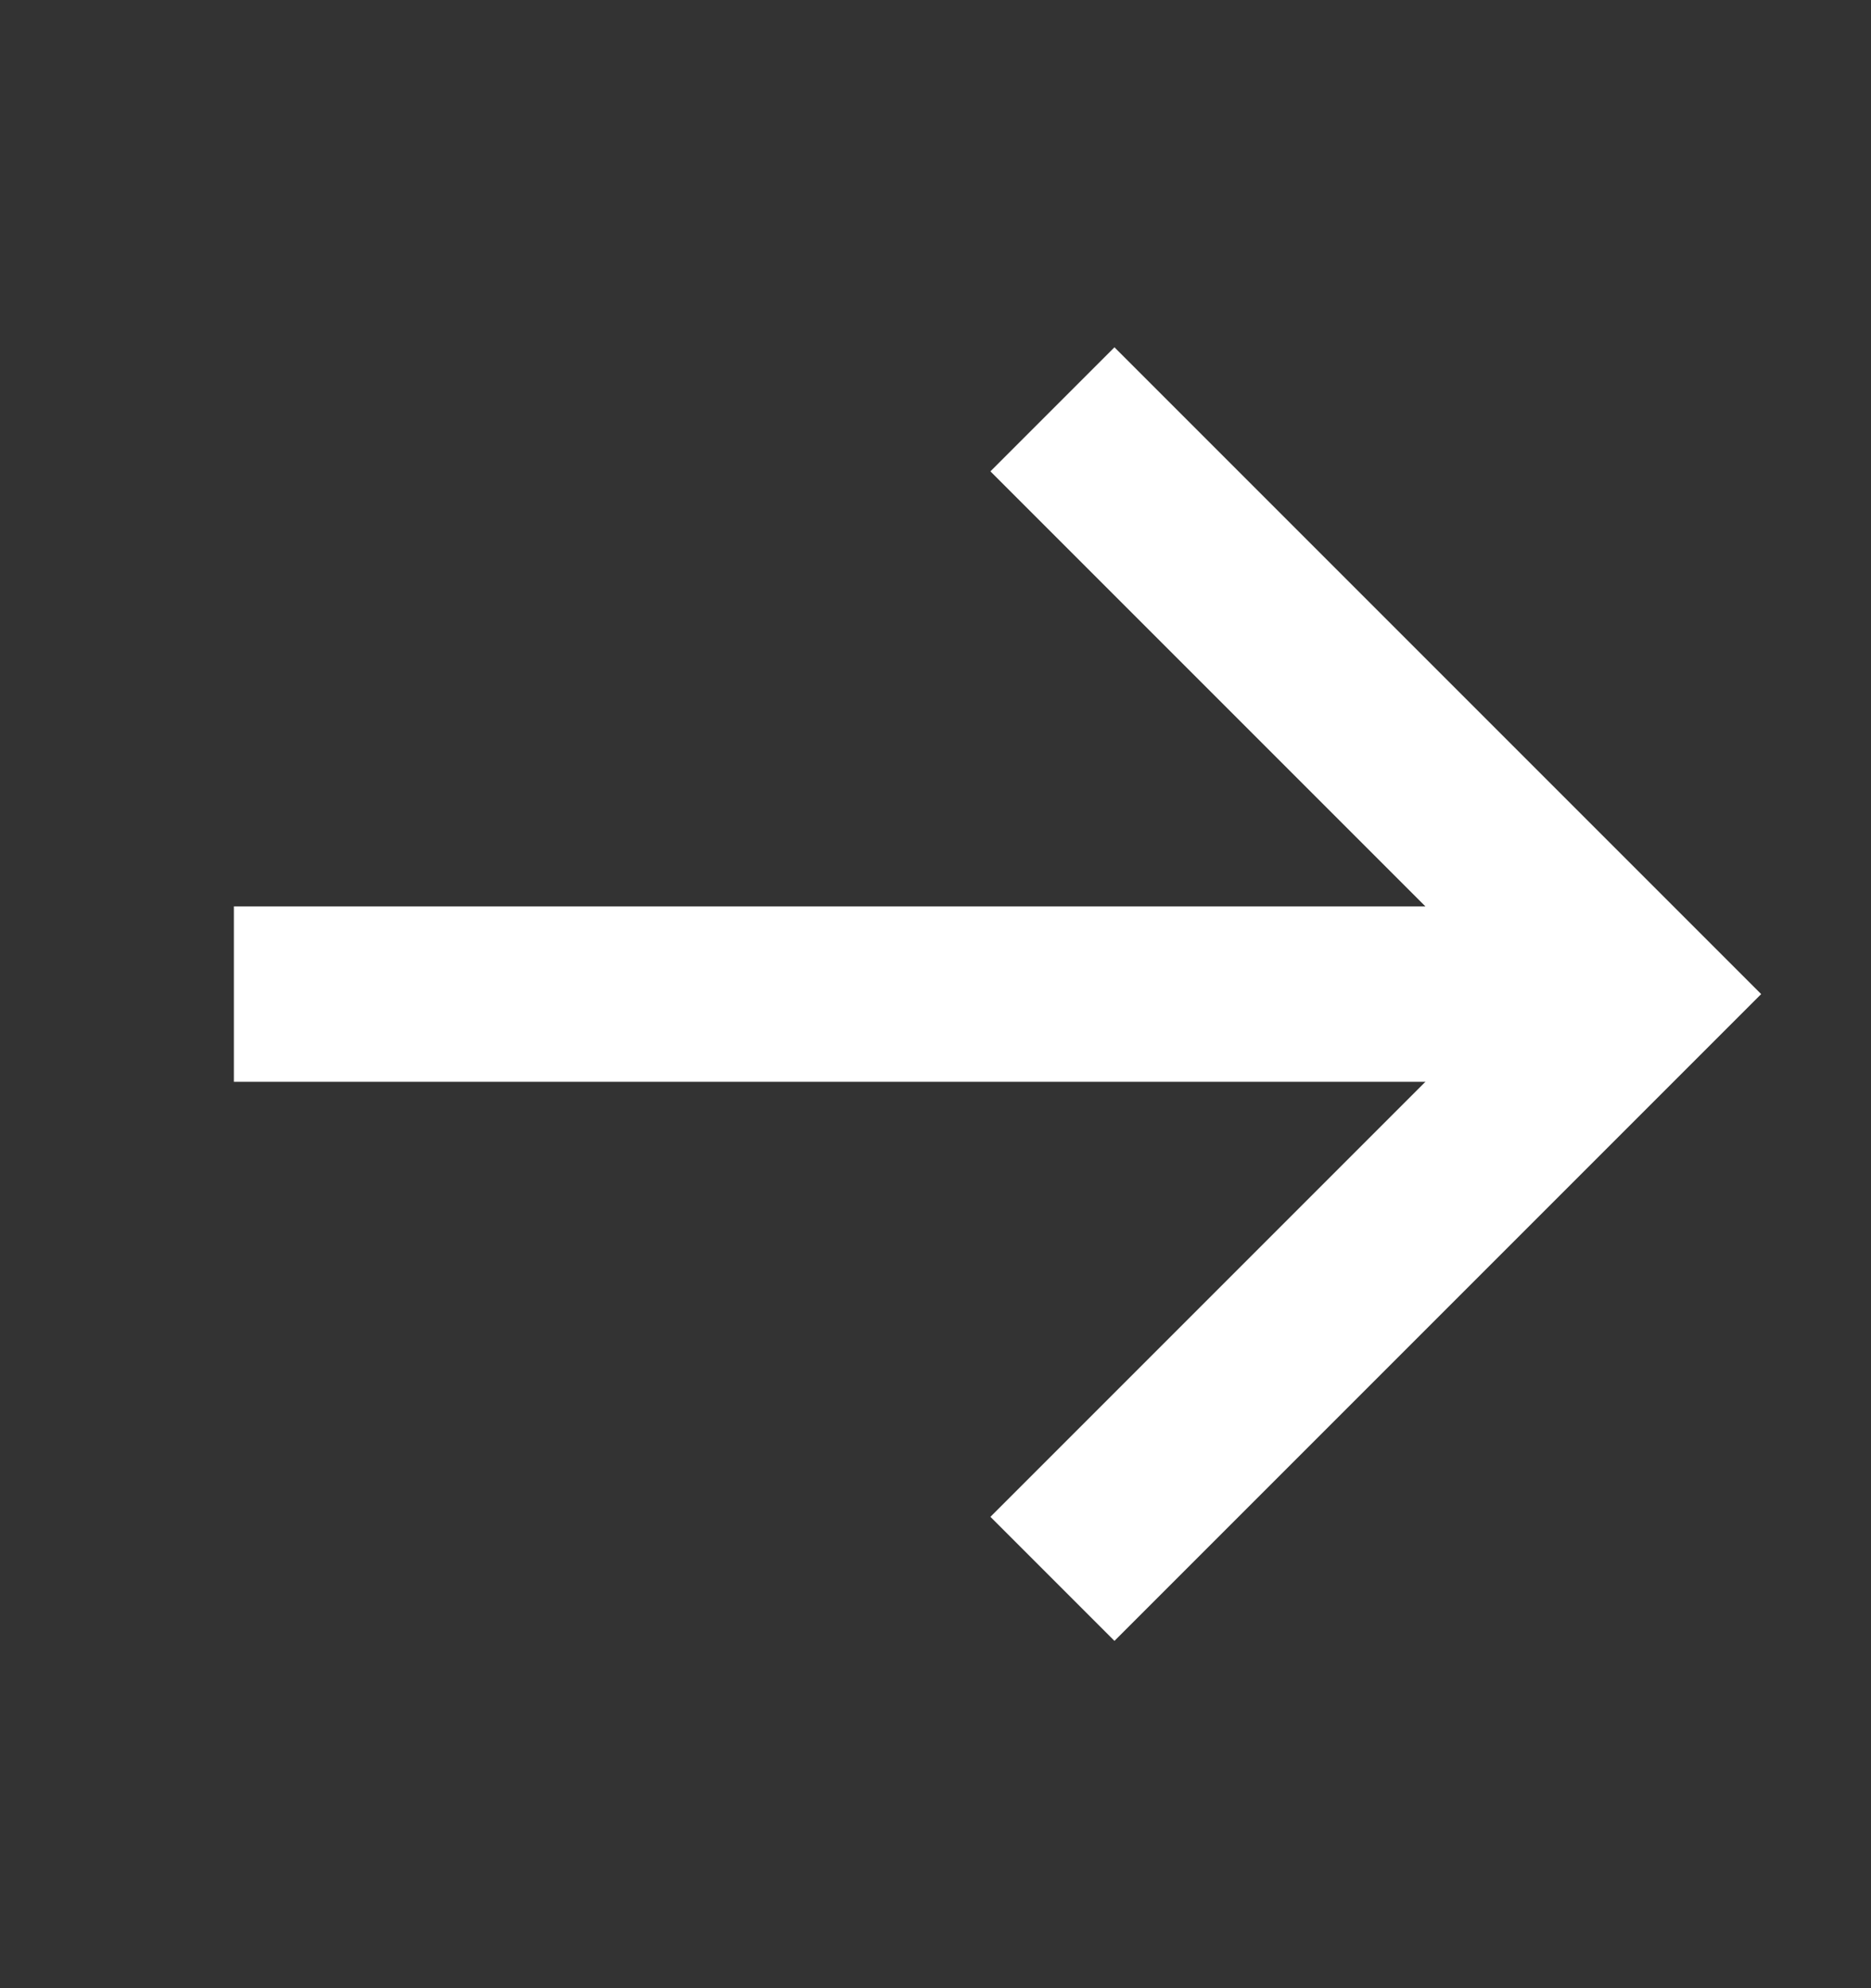
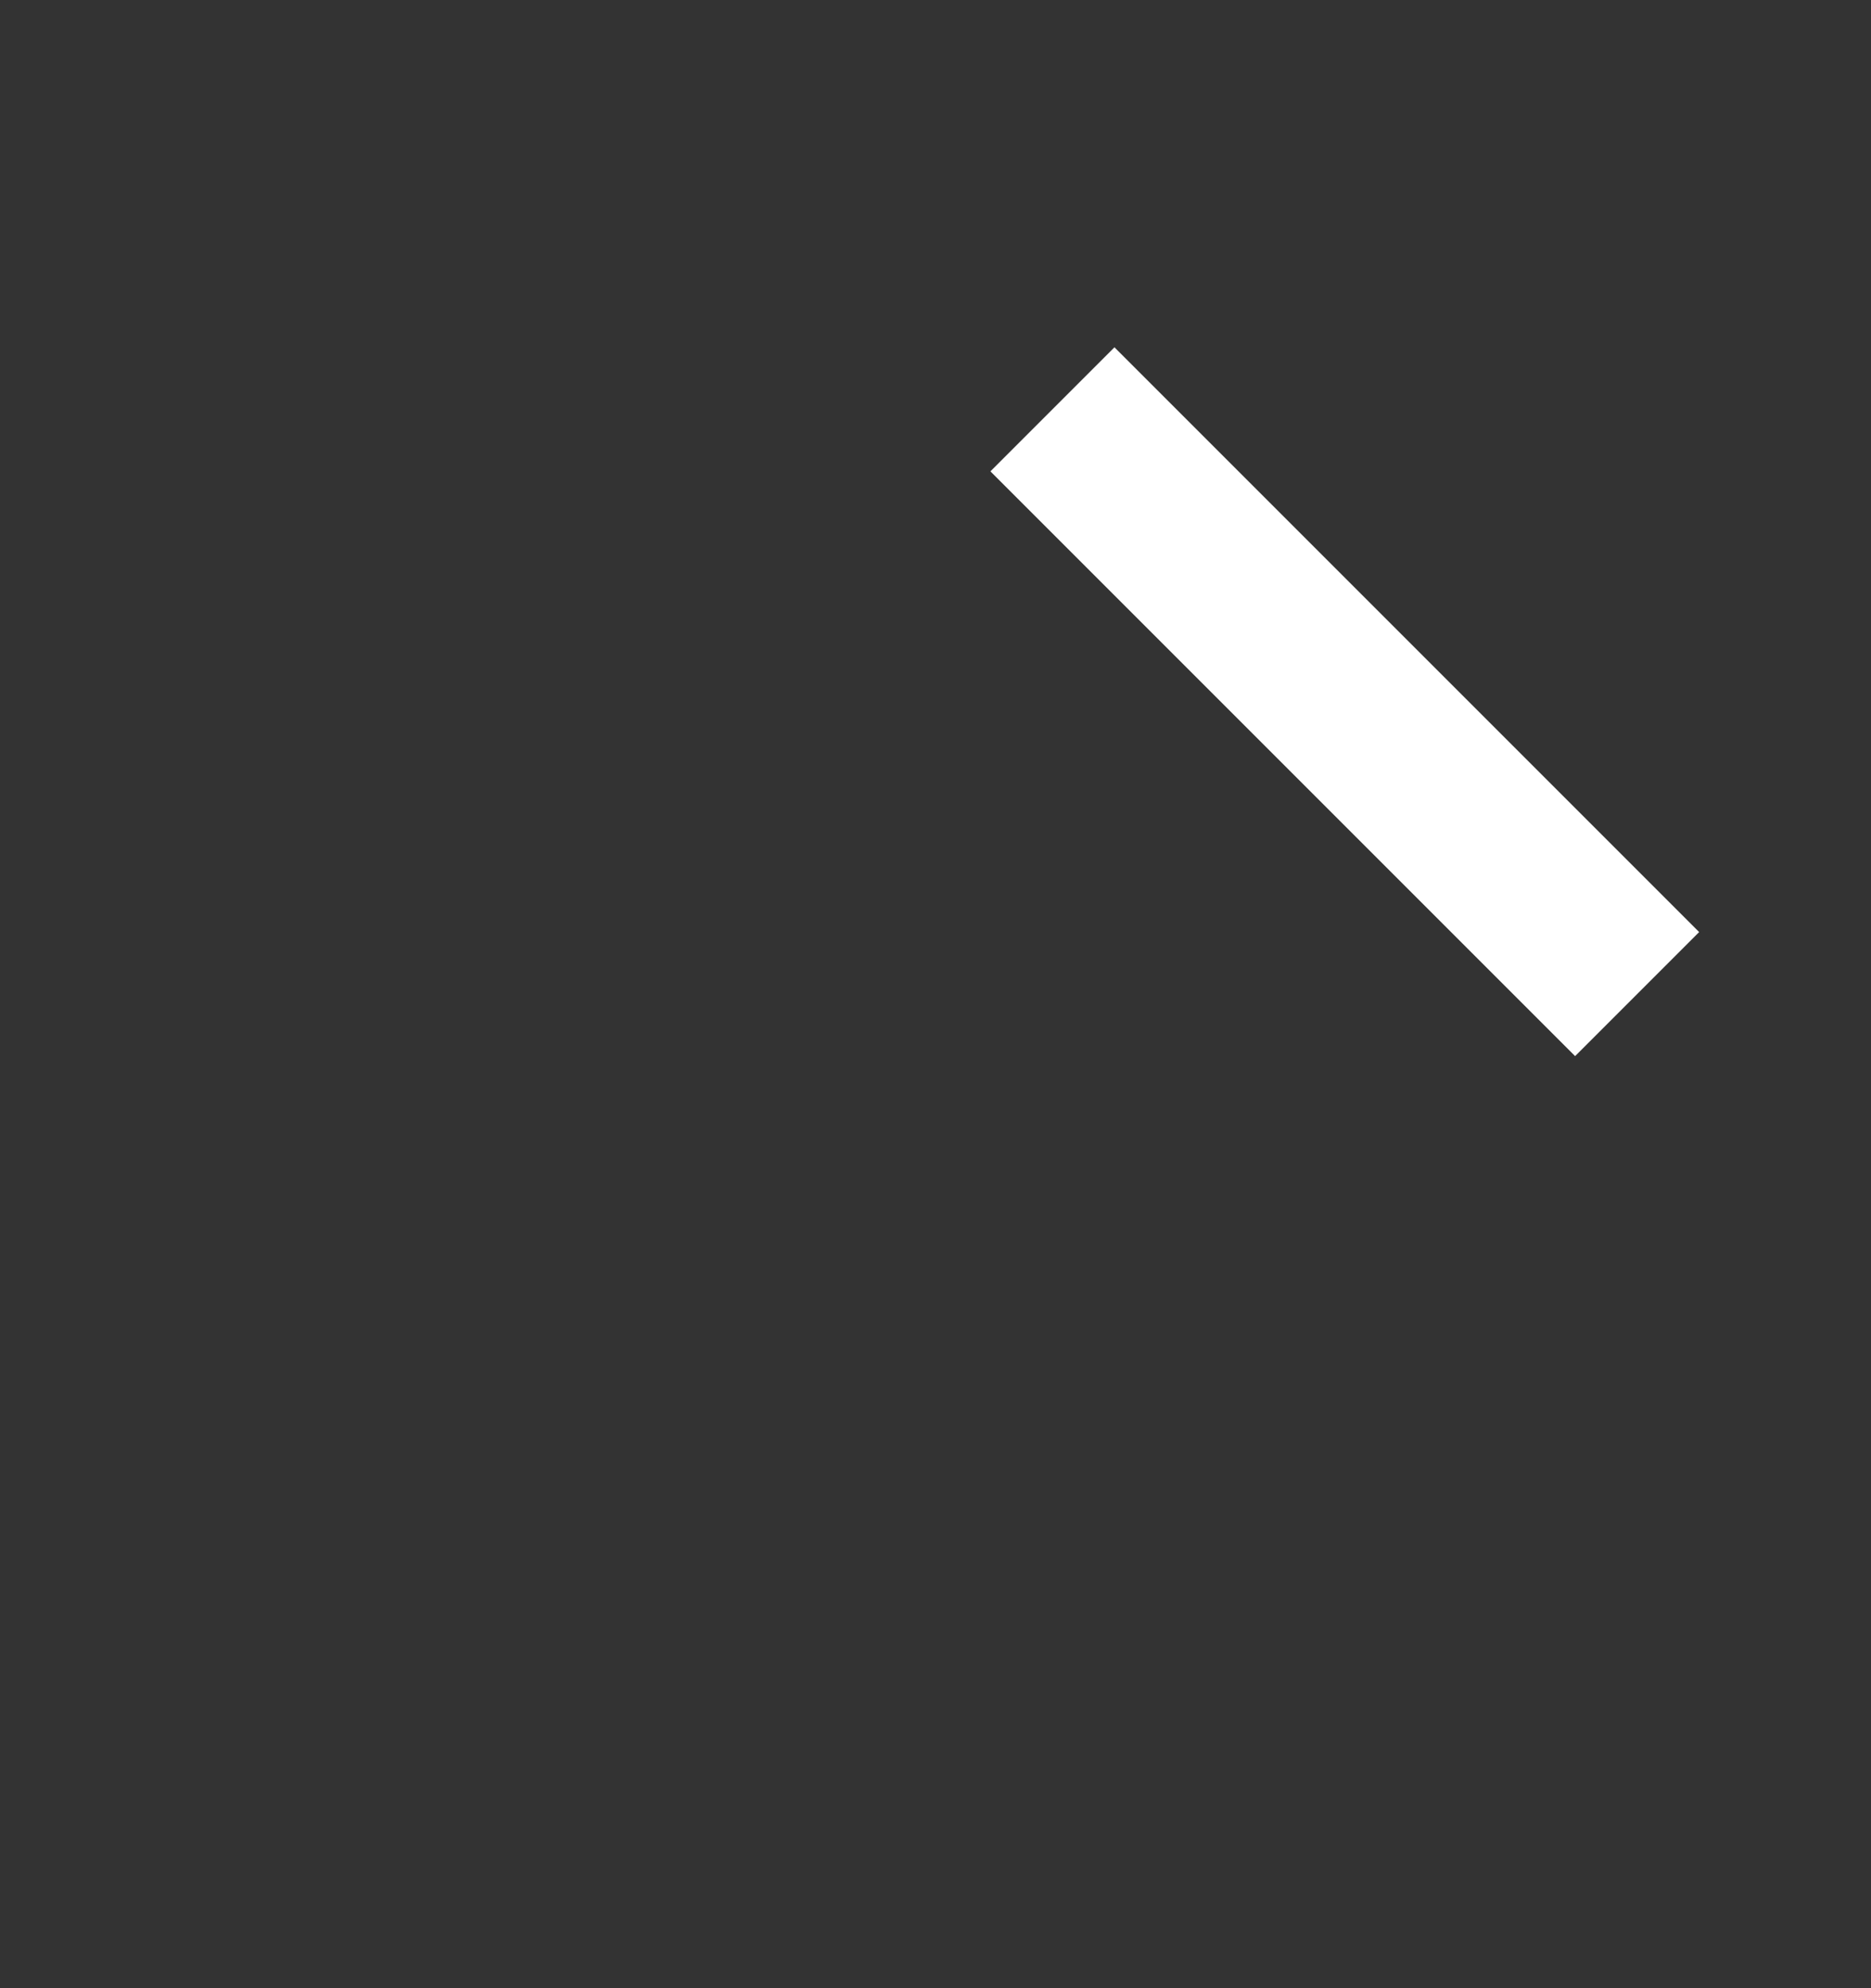
<svg xmlns="http://www.w3.org/2000/svg" width="16" height="17" viewBox="0 0 16 17" fill="none">
  <rect x="0" y="0" width="16" height="17" fill="#333333" stroke="none" />
-   <path d="M2 8.5L14 8.5" stroke="white" stroke-width="1.5" />
-   <path d="M9 3.5L14 8.5L9 13.5" stroke="white" stroke-width="1.5" />
+   <path d="M9 3.5L14 8.5" stroke="white" stroke-width="1.5" />
</svg>